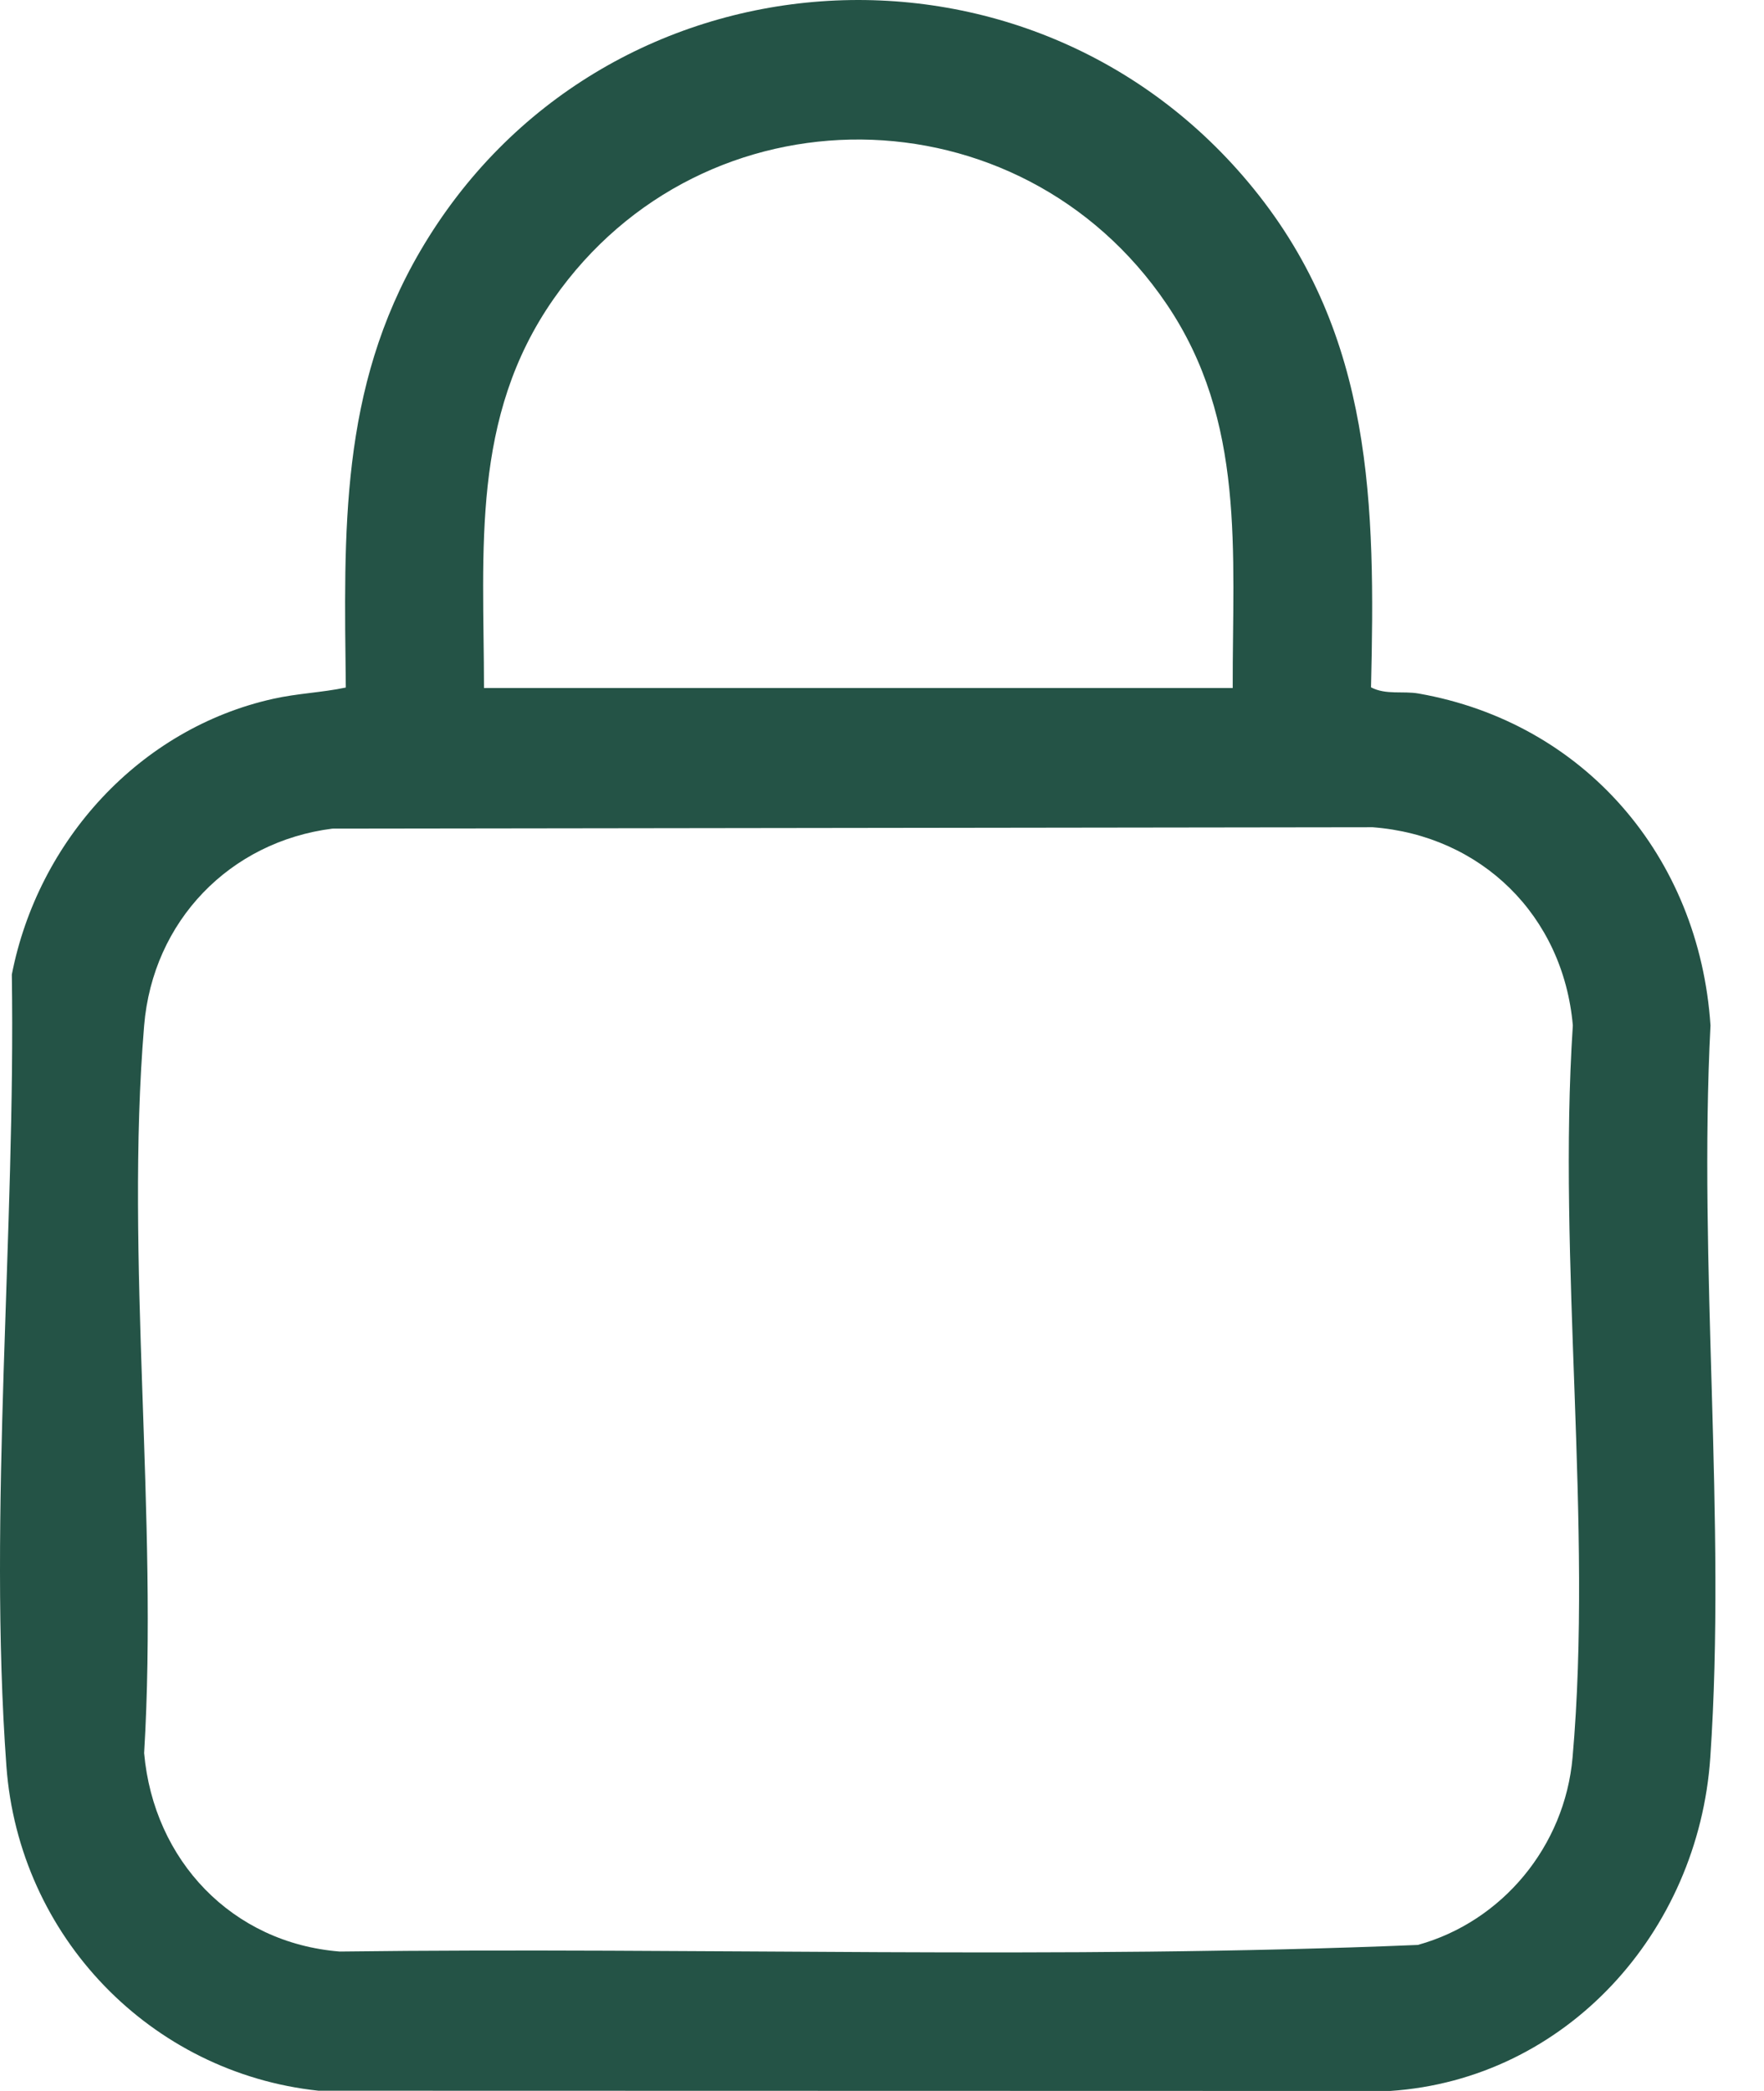
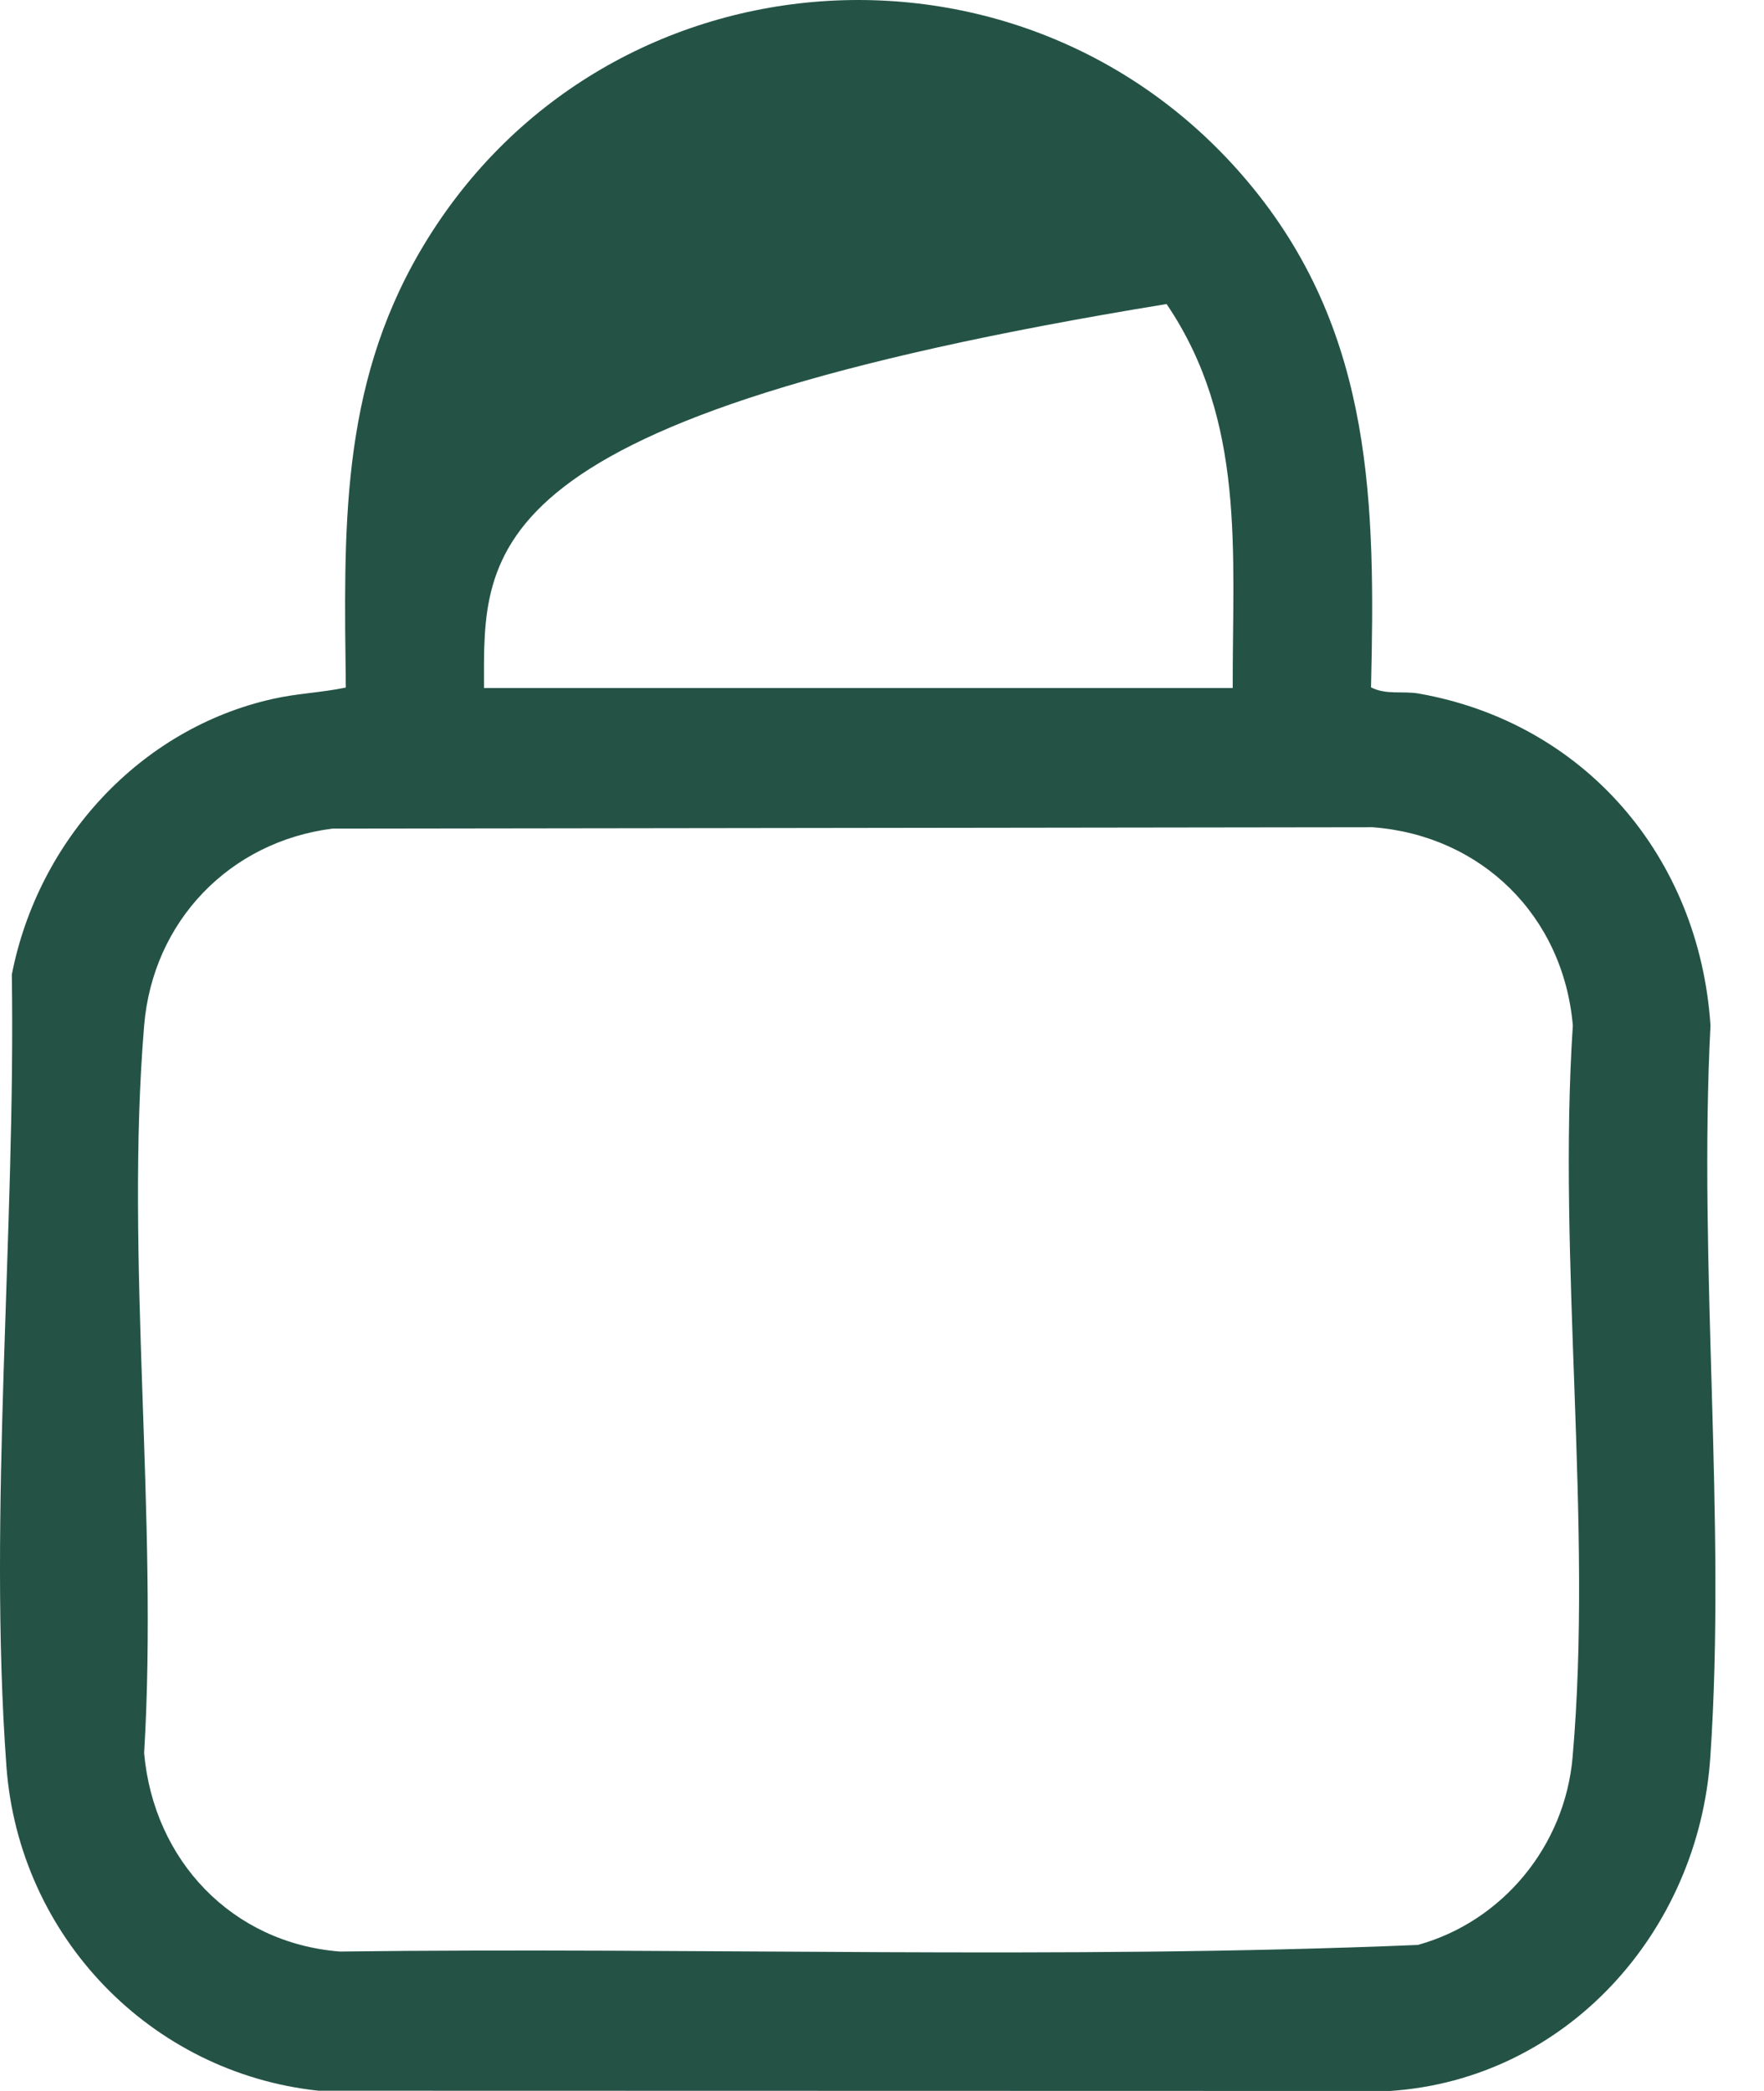
<svg xmlns="http://www.w3.org/2000/svg" width="27px" height="32px" viewBox="0 0 27 32" version="1.1">
  <title>Fill 4</title>
  <g id="Page-1" stroke="none" stroke-width="1" fill="none" fill-rule="evenodd">
    <g id="11_MI-CUENTA" transform="translate(-662, -741)" fill="#245346">
      <g id="Group" transform="translate(130, 177)">
-         <path d="M537.088,576.681 C535.52,576.88 534.339,578.092 534.206,579.697 C533.911,583.259 534.424,587.224 534.206,590.829 C534.353,592.475 535.553,593.735 537.199,593.866 C542.696,593.797 548.221,593.994 553.702,593.765 C554.995,593.407 555.951,592.254 556.07,590.895 C556.384,587.328 555.836,583.308 556.074,579.693 C555.926,578.01 554.67,576.786 553.011,576.66 L537.088,576.681 Z M550.868,574.529 C550.863,572.45 551.071,570.447 549.856,568.653 C547.607,565.334 542.772,565.285 540.474,568.574 C539.204,570.391 539.406,572.404 539.408,574.529 L550.868,574.529 Z M552.985,574.519 C553.216,574.639 553.473,574.571 553.715,574.614 C556.248,575.06 558.009,577.106 558.181,579.693 C557.992,583.355 558.425,587.262 558.178,590.896 C557.996,593.572 555.969,595.822 553.275,596 L536.874,595.996 C534.31,595.723 532.289,593.641 532.098,591.029 C531.815,587.146 532.241,582.824 532.181,578.914 C532.583,576.857 534.142,575.149 536.18,574.695 C536.553,574.611 536.922,574.6 537.293,574.522 C537.266,572.13 537.197,569.956 538.433,567.841 C541.181,563.139 547.776,562.671 551.195,566.897 C553.017,569.148 553.052,571.727 552.985,574.519 L552.985,574.519 Z" id="Fill-4" />
+         <path d="M537.088,576.681 C535.52,576.88 534.339,578.092 534.206,579.697 C533.911,583.259 534.424,587.224 534.206,590.829 C534.353,592.475 535.553,593.735 537.199,593.866 C542.696,593.797 548.221,593.994 553.702,593.765 C554.995,593.407 555.951,592.254 556.07,590.895 C556.384,587.328 555.836,583.308 556.074,579.693 C555.926,578.01 554.67,576.786 553.011,576.66 L537.088,576.681 Z M550.868,574.529 C550.863,572.45 551.071,570.447 549.856,568.653 C539.204,570.391 539.406,572.404 539.408,574.529 L550.868,574.529 Z M552.985,574.519 C553.216,574.639 553.473,574.571 553.715,574.614 C556.248,575.06 558.009,577.106 558.181,579.693 C557.992,583.355 558.425,587.262 558.178,590.896 C557.996,593.572 555.969,595.822 553.275,596 L536.874,595.996 C534.31,595.723 532.289,593.641 532.098,591.029 C531.815,587.146 532.241,582.824 532.181,578.914 C532.583,576.857 534.142,575.149 536.18,574.695 C536.553,574.611 536.922,574.6 537.293,574.522 C537.266,572.13 537.197,569.956 538.433,567.841 C541.181,563.139 547.776,562.671 551.195,566.897 C553.017,569.148 553.052,571.727 552.985,574.519 L552.985,574.519 Z" id="Fill-4" />
      </g>
    </g>
  </g>
</svg>